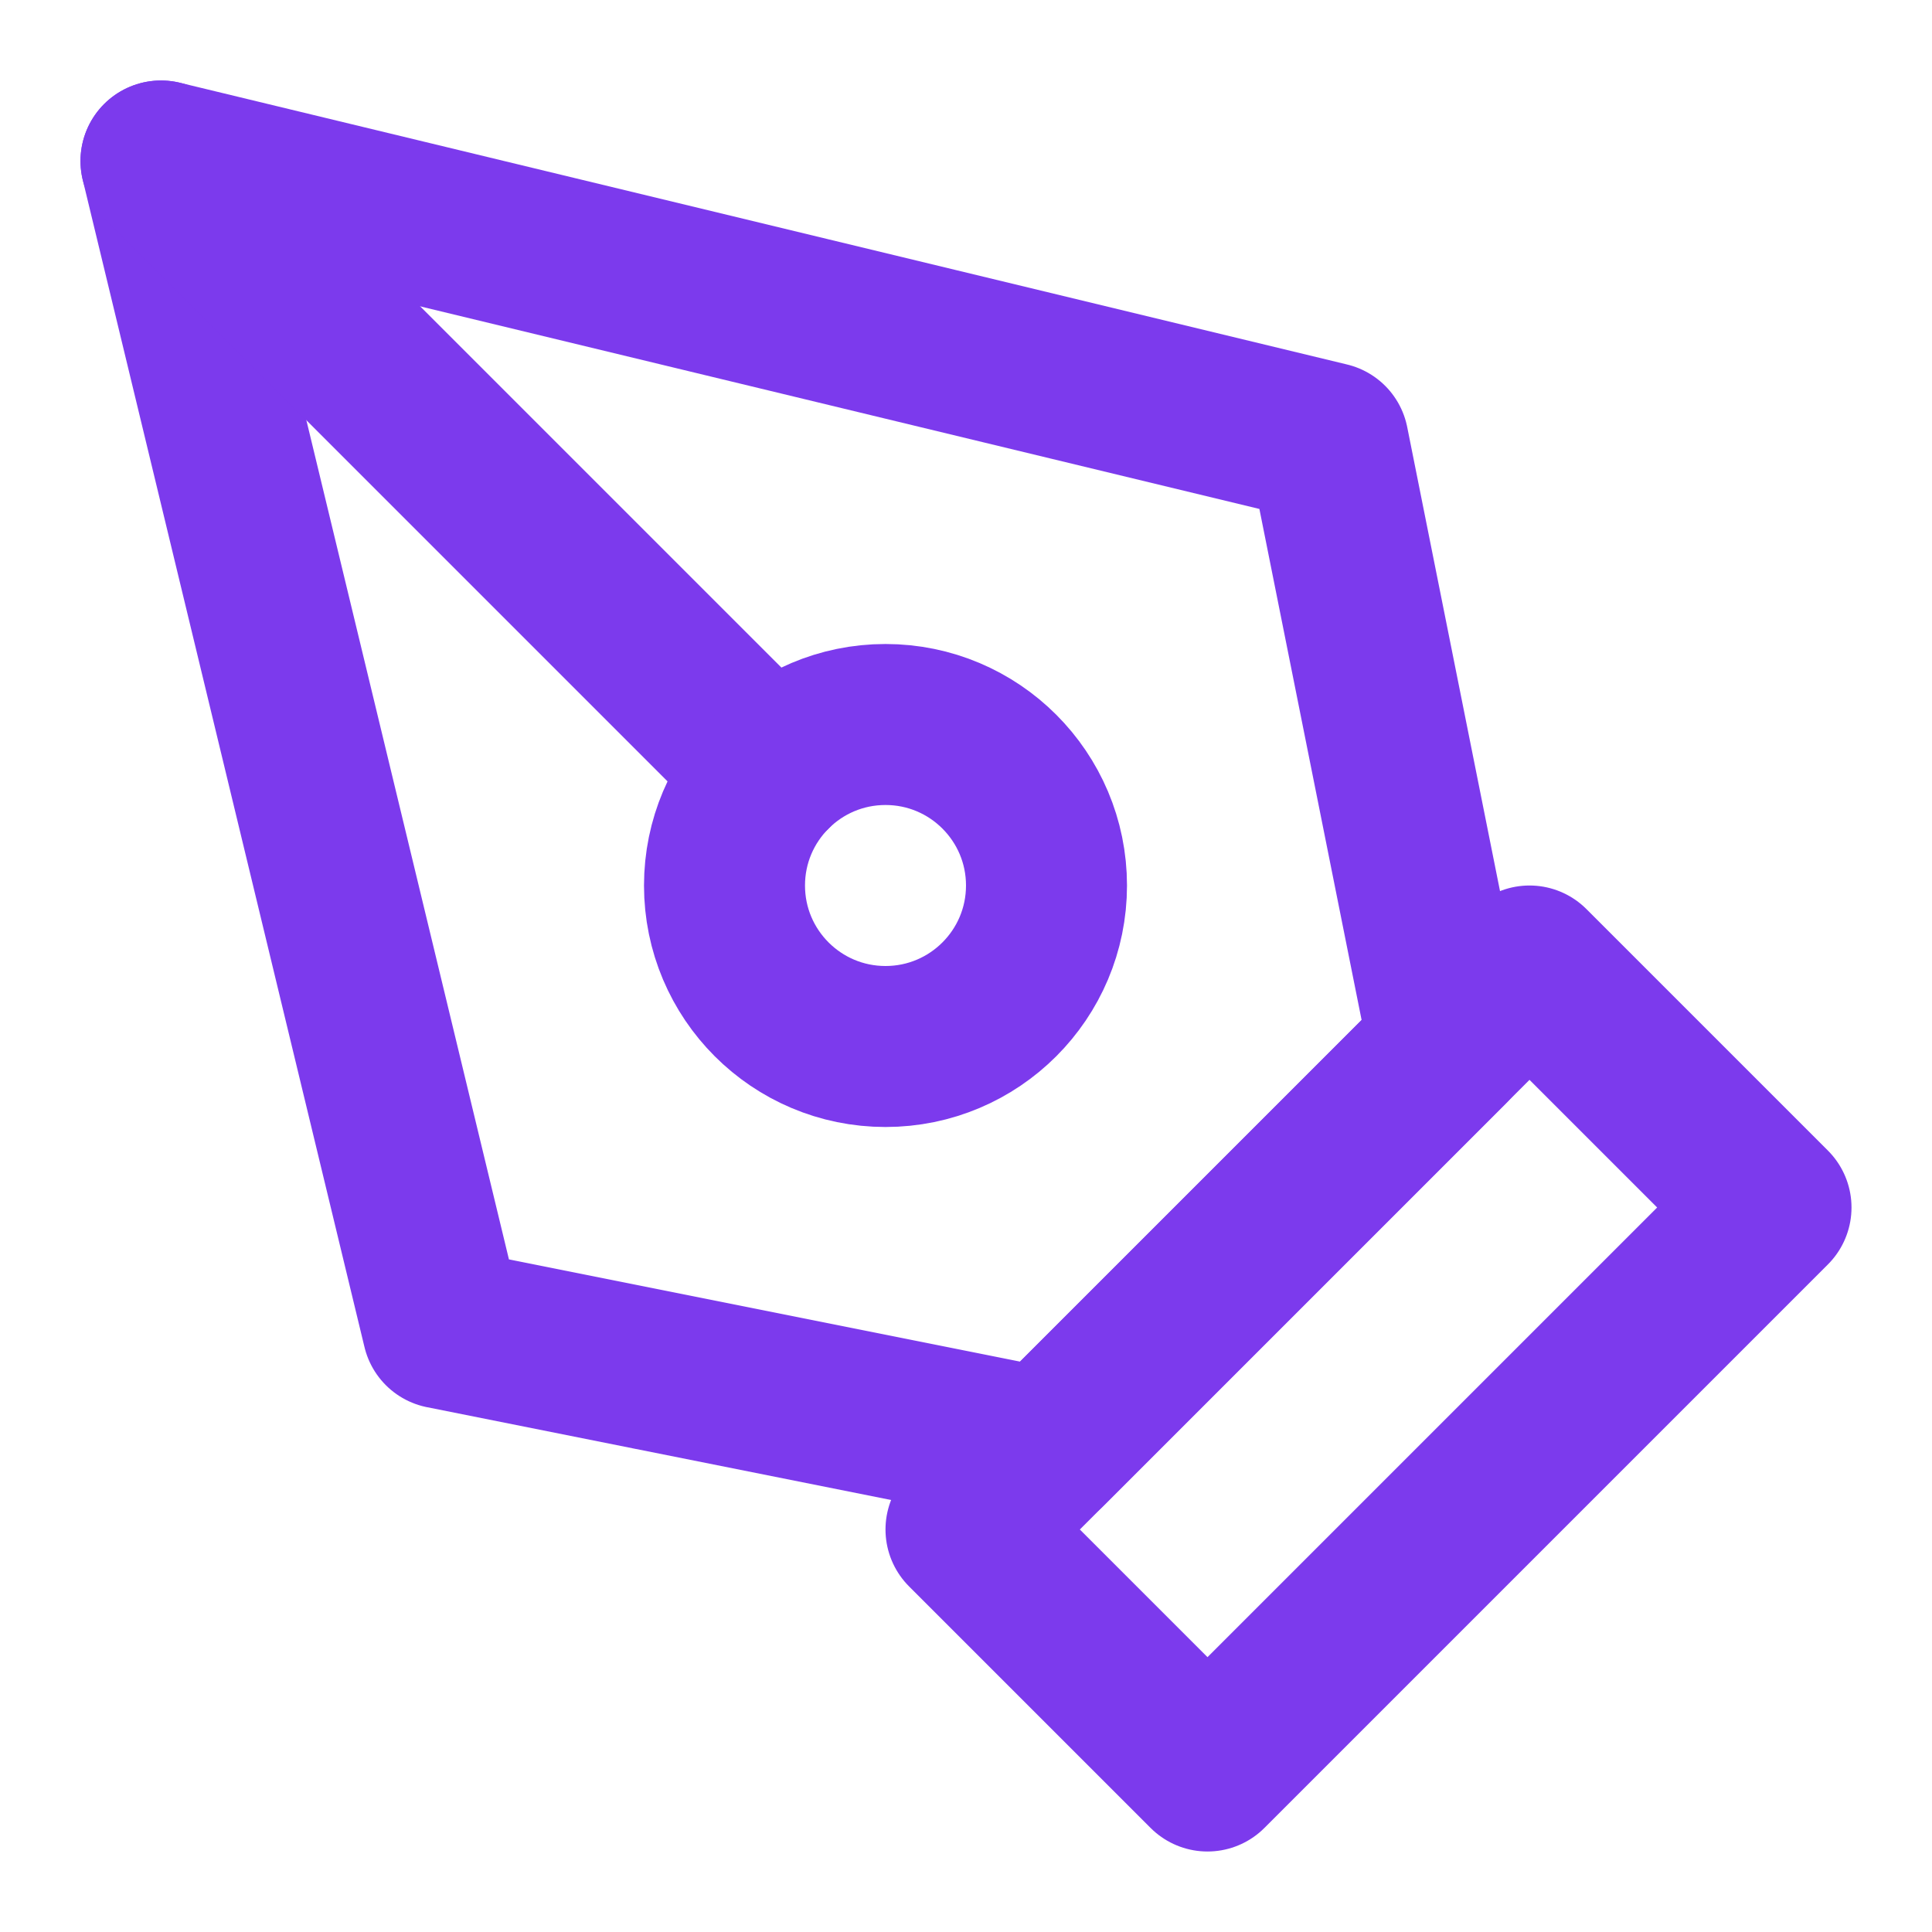
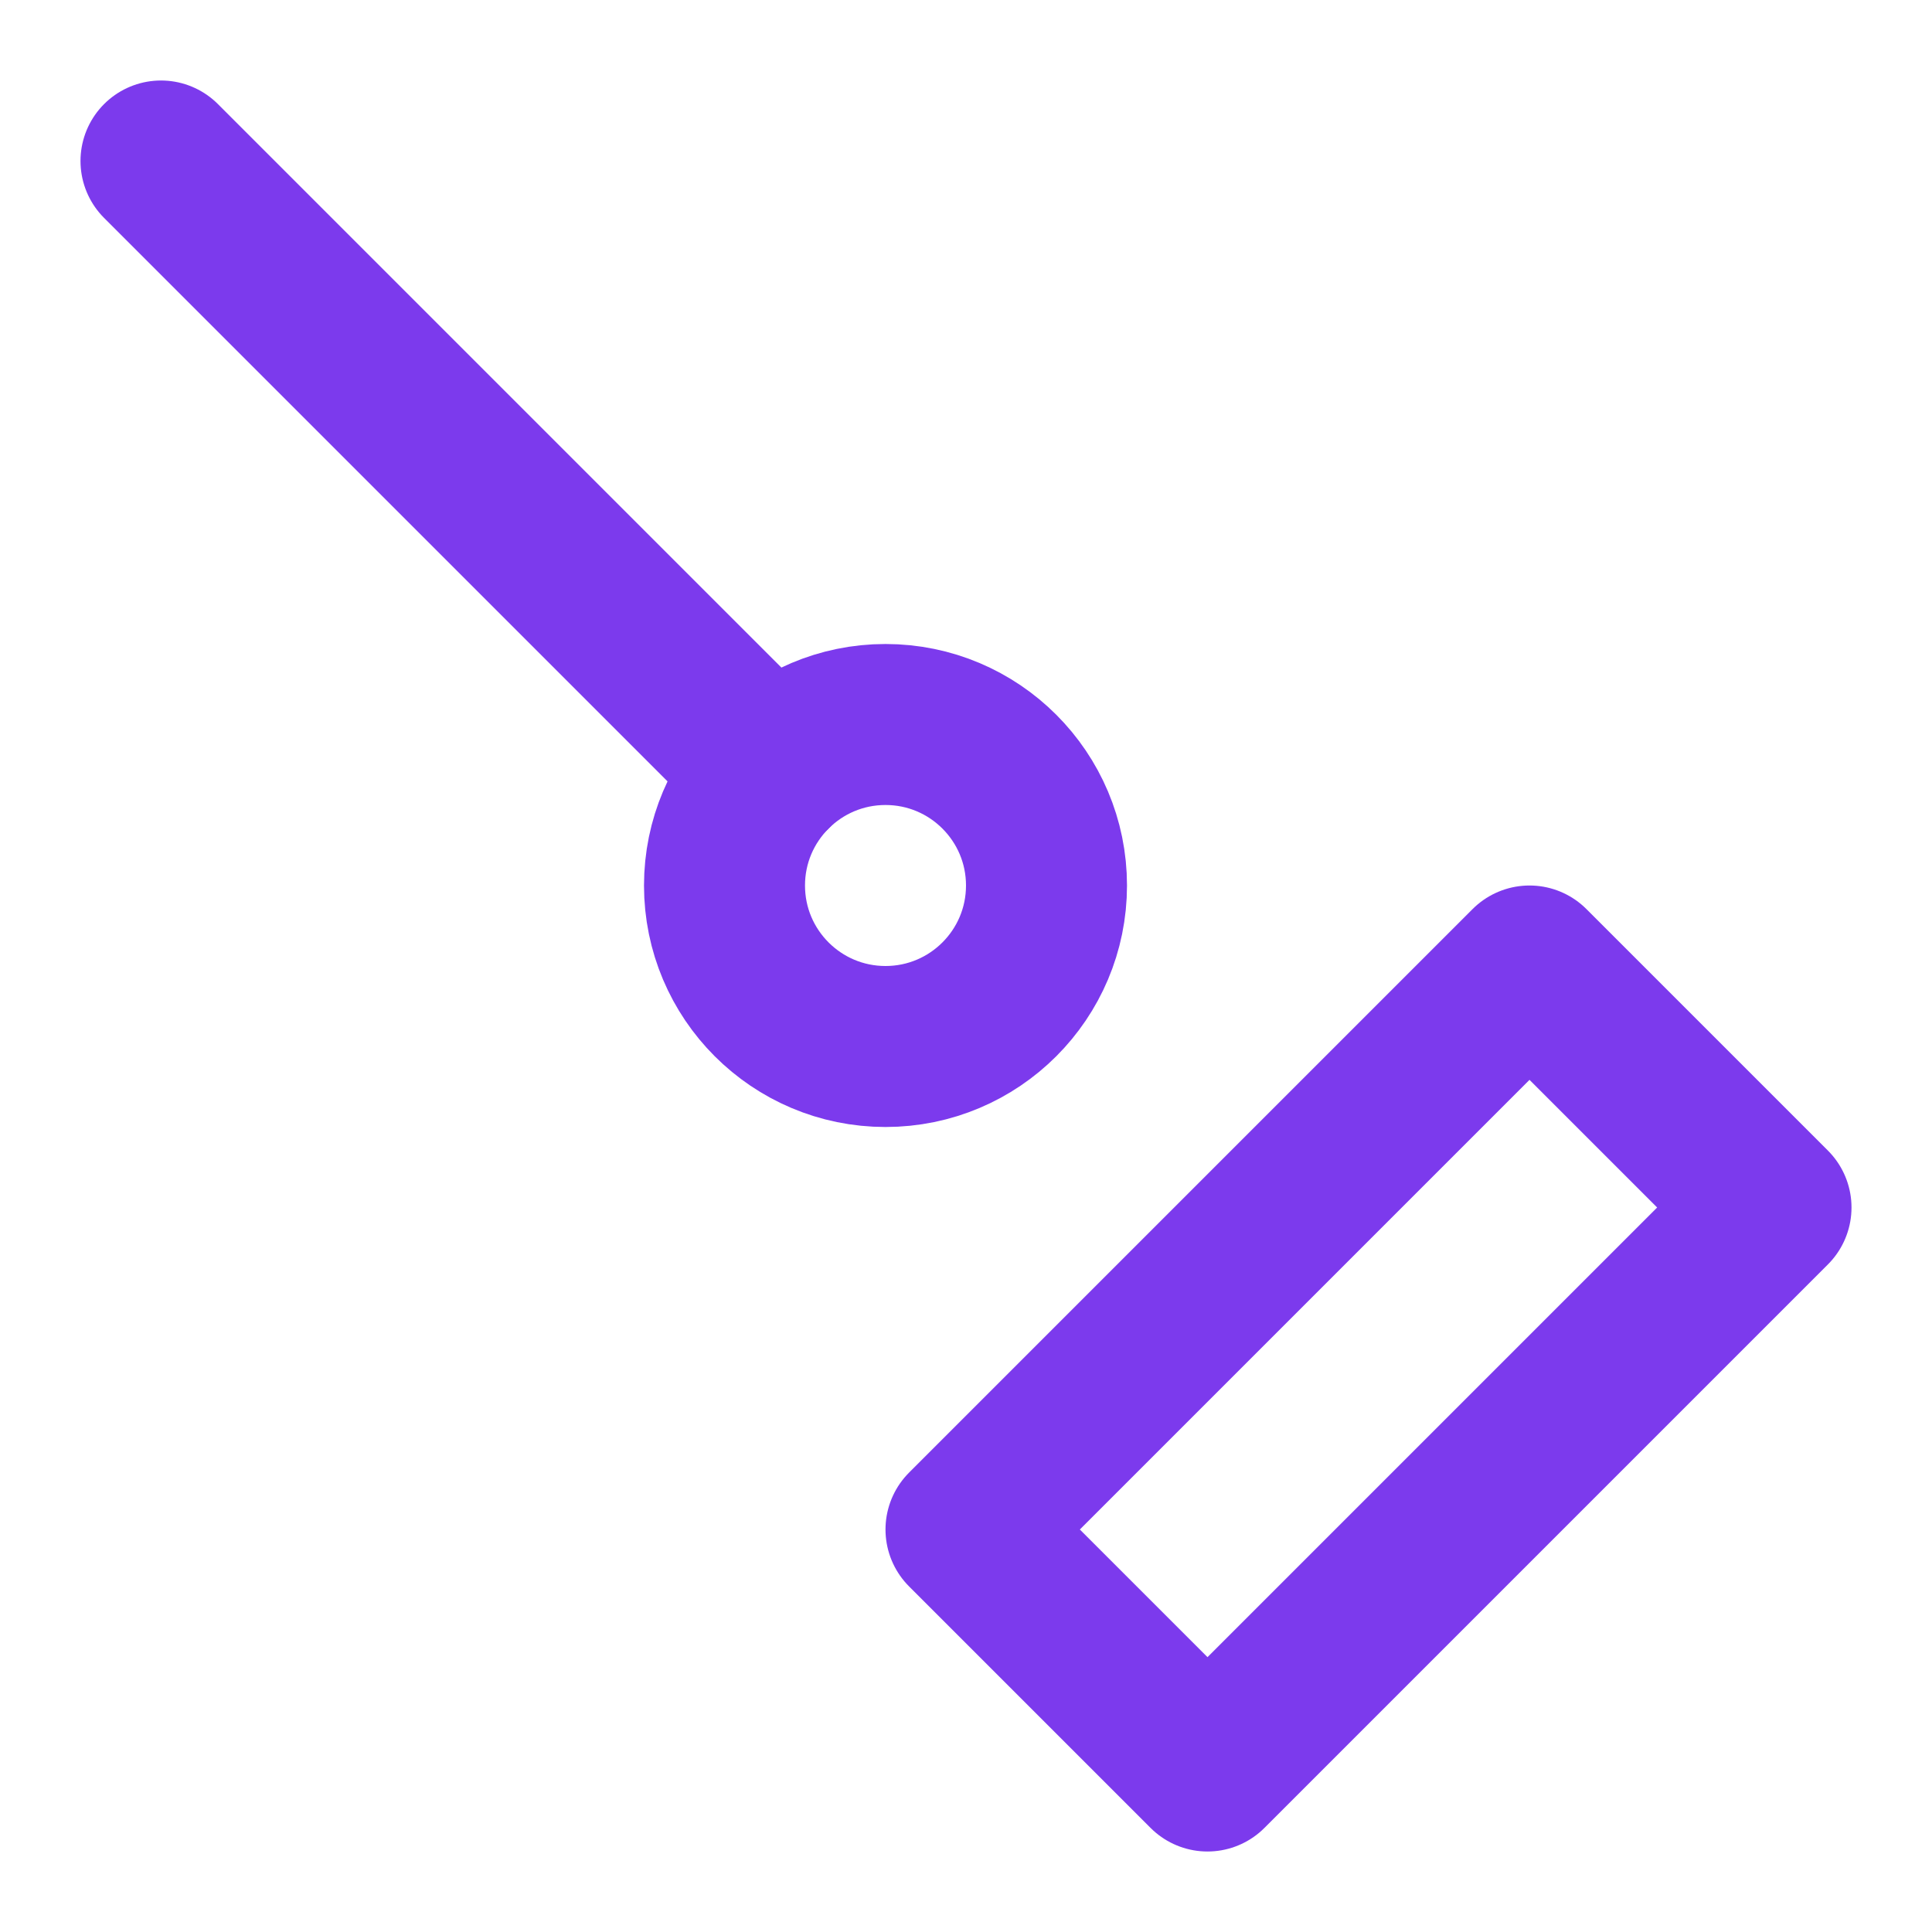
<svg xmlns="http://www.w3.org/2000/svg" width="32" height="32" viewBox="0 0 24 24" fill="none" stroke="#7C3AED" stroke-width="2" stroke-linecap="round" stroke-linejoin="round">
  <path d="M12 19l7-7 3 3-7 7-3-3z" />
-   <path d="M18 13l-1.5-7.5L2 2l3.5 14.5L13 18l5-5z" />
  <path d="M2 2l7.586 7.586" />
  <circle cx="11" cy="11" r="2" />
</svg>